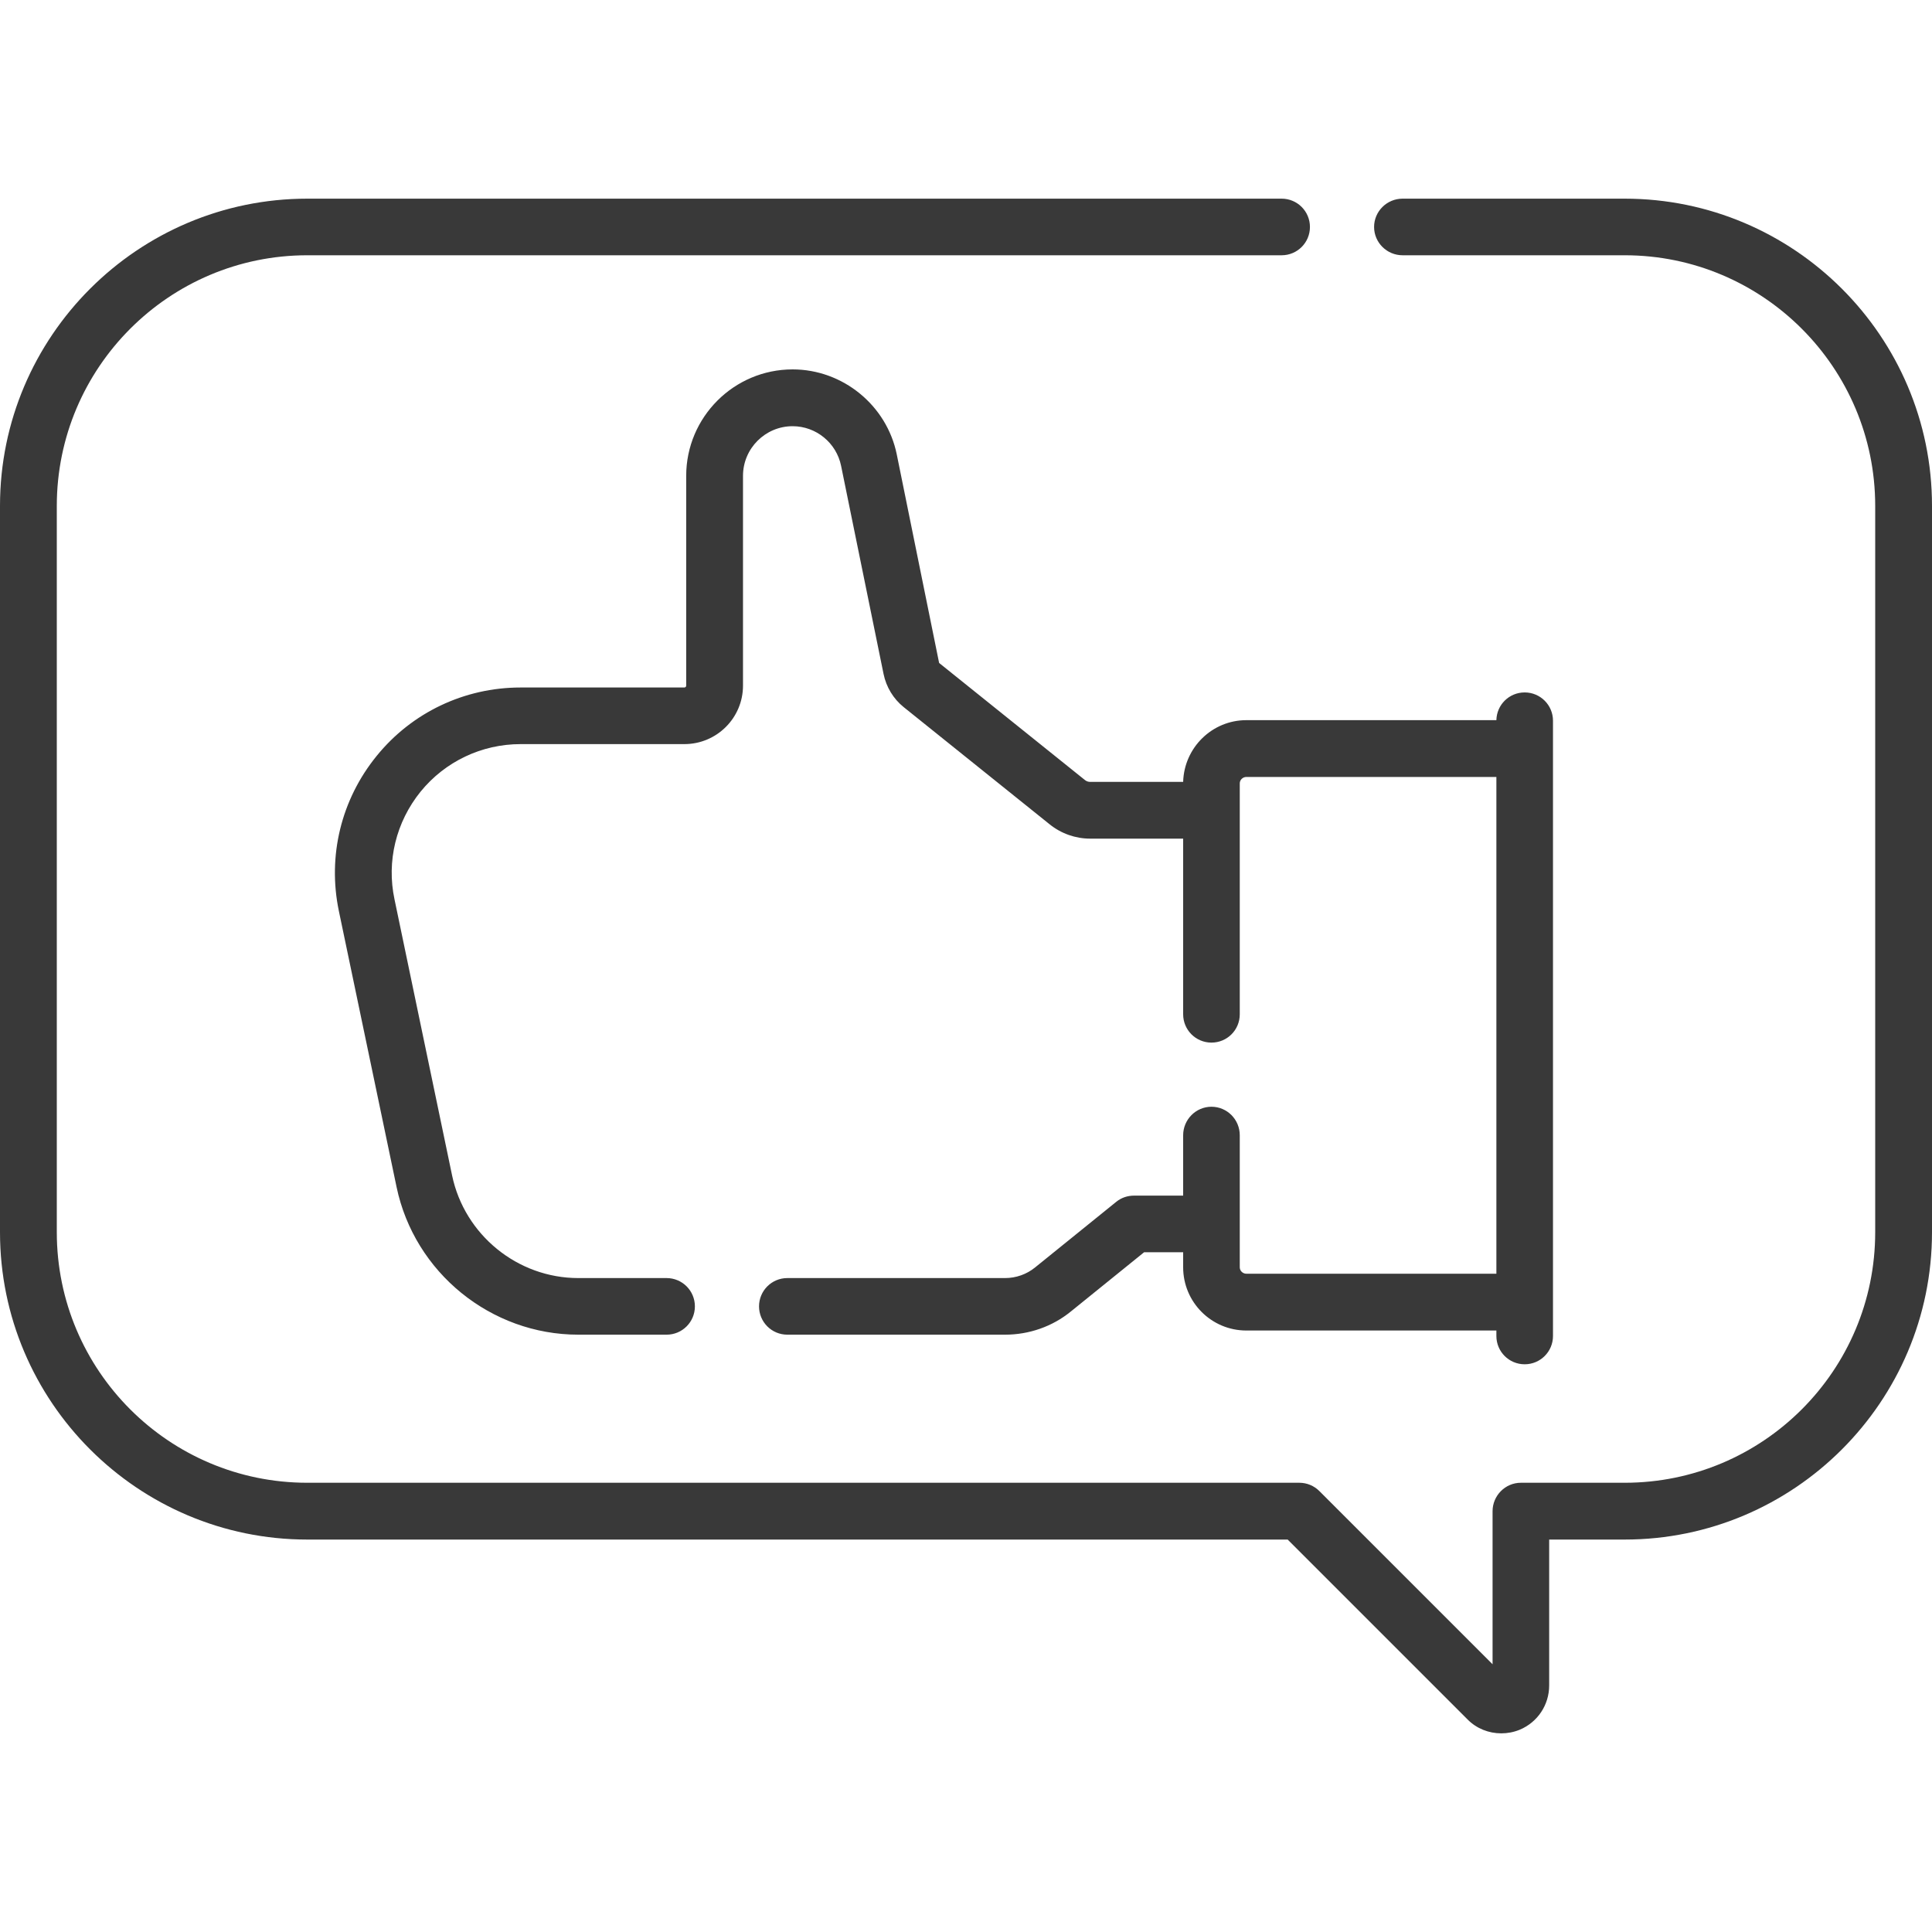
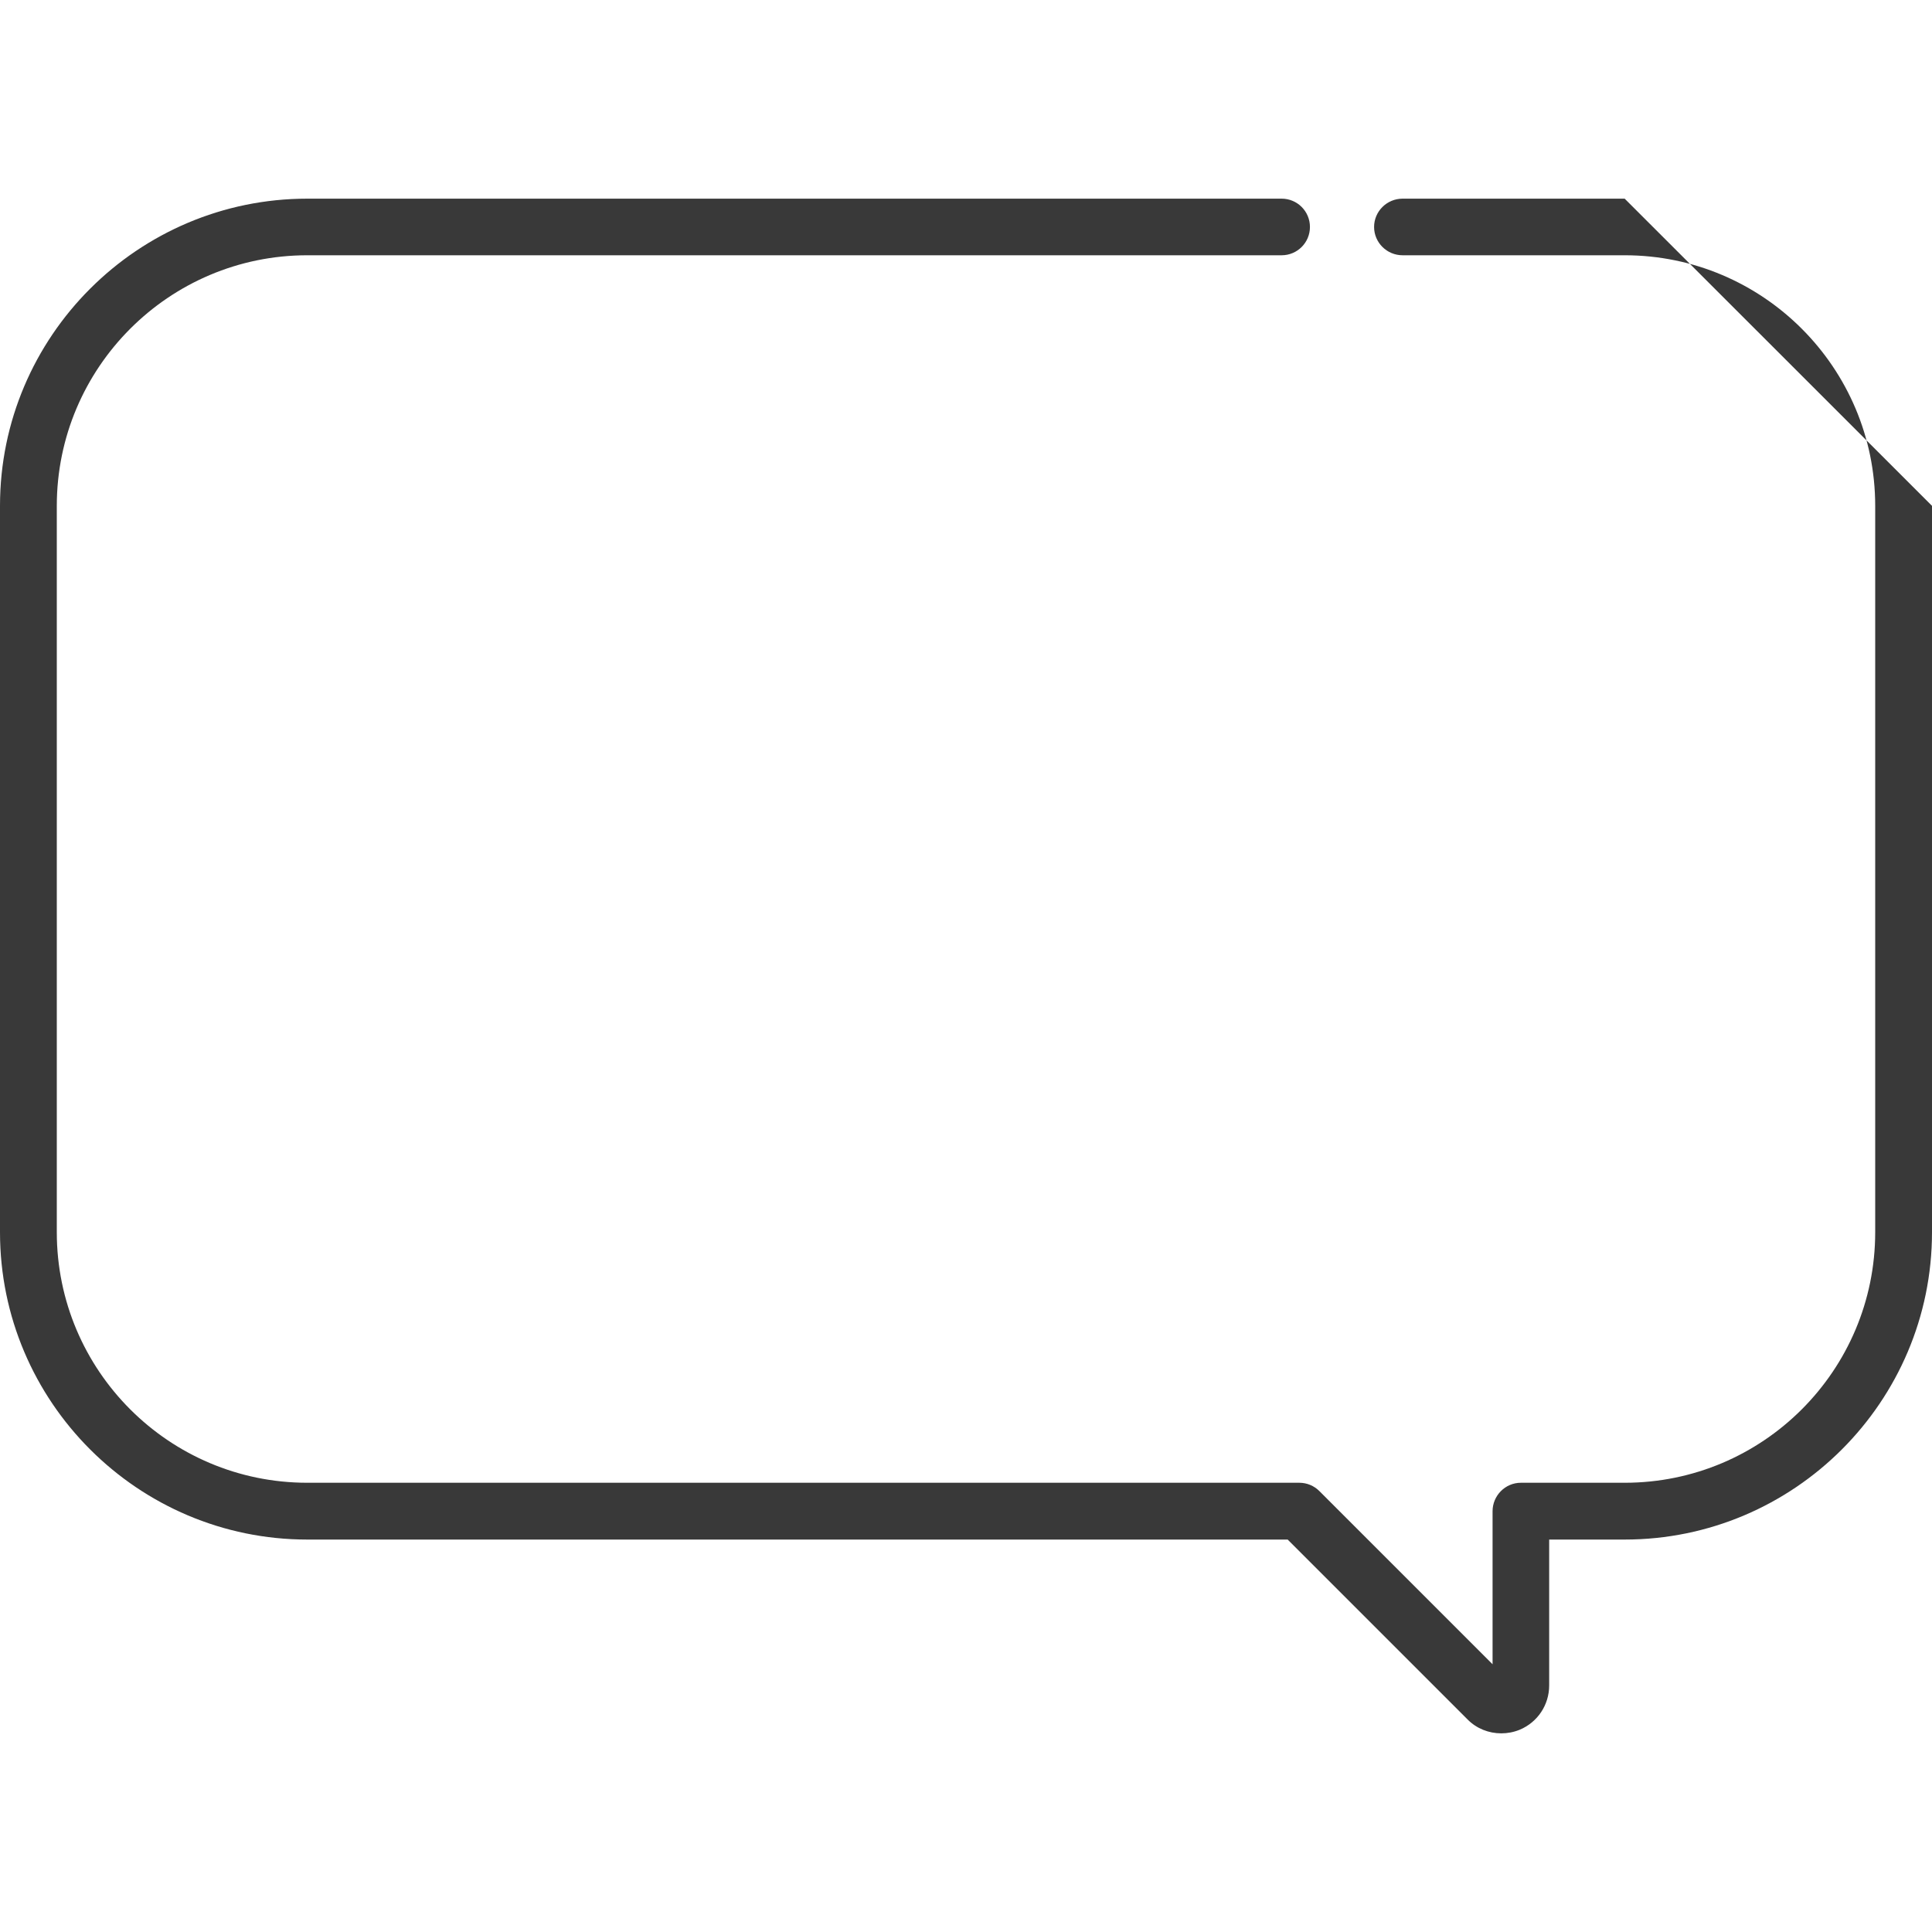
<svg xmlns="http://www.w3.org/2000/svg" width="40" height="40" viewBox="0 0 40 40" fill="none">
-   <path d="M31.567 28.246C31.891 28.246 32.153 27.984 32.153 27.66V14.922C32.153 14.598 31.891 14.336 31.567 14.336C31.246 14.336 30.988 14.59 30.981 14.91H25.805C25.094 14.91 24.516 15.48 24.496 16.188H22.57C22.532 16.188 22.496 16.176 22.465 16.152L19.445 13.727C19.445 13.723 19.442 13.723 19.442 13.719L18.567 9.41C18.36 8.391 17.449 7.648 16.41 7.648C15.195 7.648 14.207 8.637 14.207 9.852V14.195C14.207 14.215 14.192 14.234 14.168 14.234H10.778C9.617 14.234 8.528 14.75 7.797 15.652C7.063 16.555 6.778 17.723 7.016 18.863L8.211 24.578C8.582 26.348 10.164 27.633 11.973 27.633H13.801C14.125 27.633 14.387 27.371 14.387 27.047C14.387 26.723 14.125 26.461 13.801 26.461H11.973C10.715 26.461 9.617 25.566 9.36 24.336L8.168 18.621C8 17.832 8.199 17.02 8.707 16.391C9.215 15.766 9.973 15.406 10.778 15.406H14.168C14.84 15.406 15.383 14.863 15.383 14.195V9.852C15.383 9.285 15.844 8.824 16.41 8.824C16.895 8.824 17.317 9.168 17.414 9.645L18.293 13.953C18.348 14.223 18.496 14.469 18.711 14.641L21.731 17.066C21.969 17.258 22.266 17.363 22.57 17.363H24.496V21C24.496 21.324 24.758 21.586 25.082 21.586C25.407 21.586 25.668 21.324 25.668 21V16.219C25.668 16.145 25.731 16.086 25.805 16.086H30.981V26.371H25.805C25.731 26.371 25.668 26.312 25.668 26.238V23.504C25.668 23.18 25.407 22.914 25.082 22.914C24.758 22.914 24.496 23.18 24.496 23.504V24.754H23.481C23.344 24.754 23.215 24.797 23.11 24.883L21.434 26.238C21.258 26.383 21.035 26.461 20.809 26.461H16.301C15.977 26.461 15.715 26.723 15.715 27.047C15.715 27.371 15.977 27.633 16.301 27.633H20.809C21.305 27.633 21.789 27.465 22.172 27.152L23.688 25.926H24.496V26.238C24.496 26.961 25.082 27.547 25.805 27.547H30.981V27.66C30.981 27.984 31.242 28.246 31.567 28.246Z" fill="#393939" />
-   <path d="M33.637 4.113H29.039C28.715 4.113 28.449 4.375 28.449 4.699C28.449 5.023 28.715 5.285 29.039 5.285H33.637C36.5 5.285 38.824 7.613 38.824 10.473V25.512C38.824 28.375 36.5 30.699 33.637 30.699H31.488C31.164 30.699 30.902 30.965 30.902 31.289V34.457L27.316 30.871C27.207 30.762 27.059 30.699 26.902 30.699H6.363C3.5 30.699 1.176 28.375 1.176 25.512V10.473C1.176 7.613 3.5 5.285 6.363 5.285H26.535C26.859 5.285 27.121 5.023 27.121 4.699C27.121 4.375 26.859 4.113 26.535 4.113H6.363C2.855 4.113 0 6.965 0 10.473V25.512C0 29.02 2.855 31.875 6.363 31.875H26.66L30.383 35.598C30.57 35.789 30.824 35.887 31.082 35.887C31.211 35.887 31.34 35.863 31.465 35.812C31.836 35.656 32.074 35.297 32.074 34.895V31.875H33.637C37.145 31.875 40 29.02 40 25.512V10.473C40 6.965 37.145 4.113 33.637 4.113Z" fill="#393939" />
+   <path d="M33.637 4.113H29.039C28.715 4.113 28.449 4.375 28.449 4.699C28.449 5.023 28.715 5.285 29.039 5.285H33.637C36.5 5.285 38.824 7.613 38.824 10.473V25.512C38.824 28.375 36.5 30.699 33.637 30.699H31.488C31.164 30.699 30.902 30.965 30.902 31.289V34.457L27.316 30.871C27.207 30.762 27.059 30.699 26.902 30.699H6.363C3.5 30.699 1.176 28.375 1.176 25.512V10.473C1.176 7.613 3.5 5.285 6.363 5.285H26.535C26.859 5.285 27.121 5.023 27.121 4.699C27.121 4.375 26.859 4.113 26.535 4.113H6.363C2.855 4.113 0 6.965 0 10.473V25.512C0 29.02 2.855 31.875 6.363 31.875H26.66L30.383 35.598C30.57 35.789 30.824 35.887 31.082 35.887C31.211 35.887 31.34 35.863 31.465 35.812C31.836 35.656 32.074 35.297 32.074 34.895V31.875H33.637C37.145 31.875 40 29.02 40 25.512V10.473Z" fill="#393939" />
</svg>